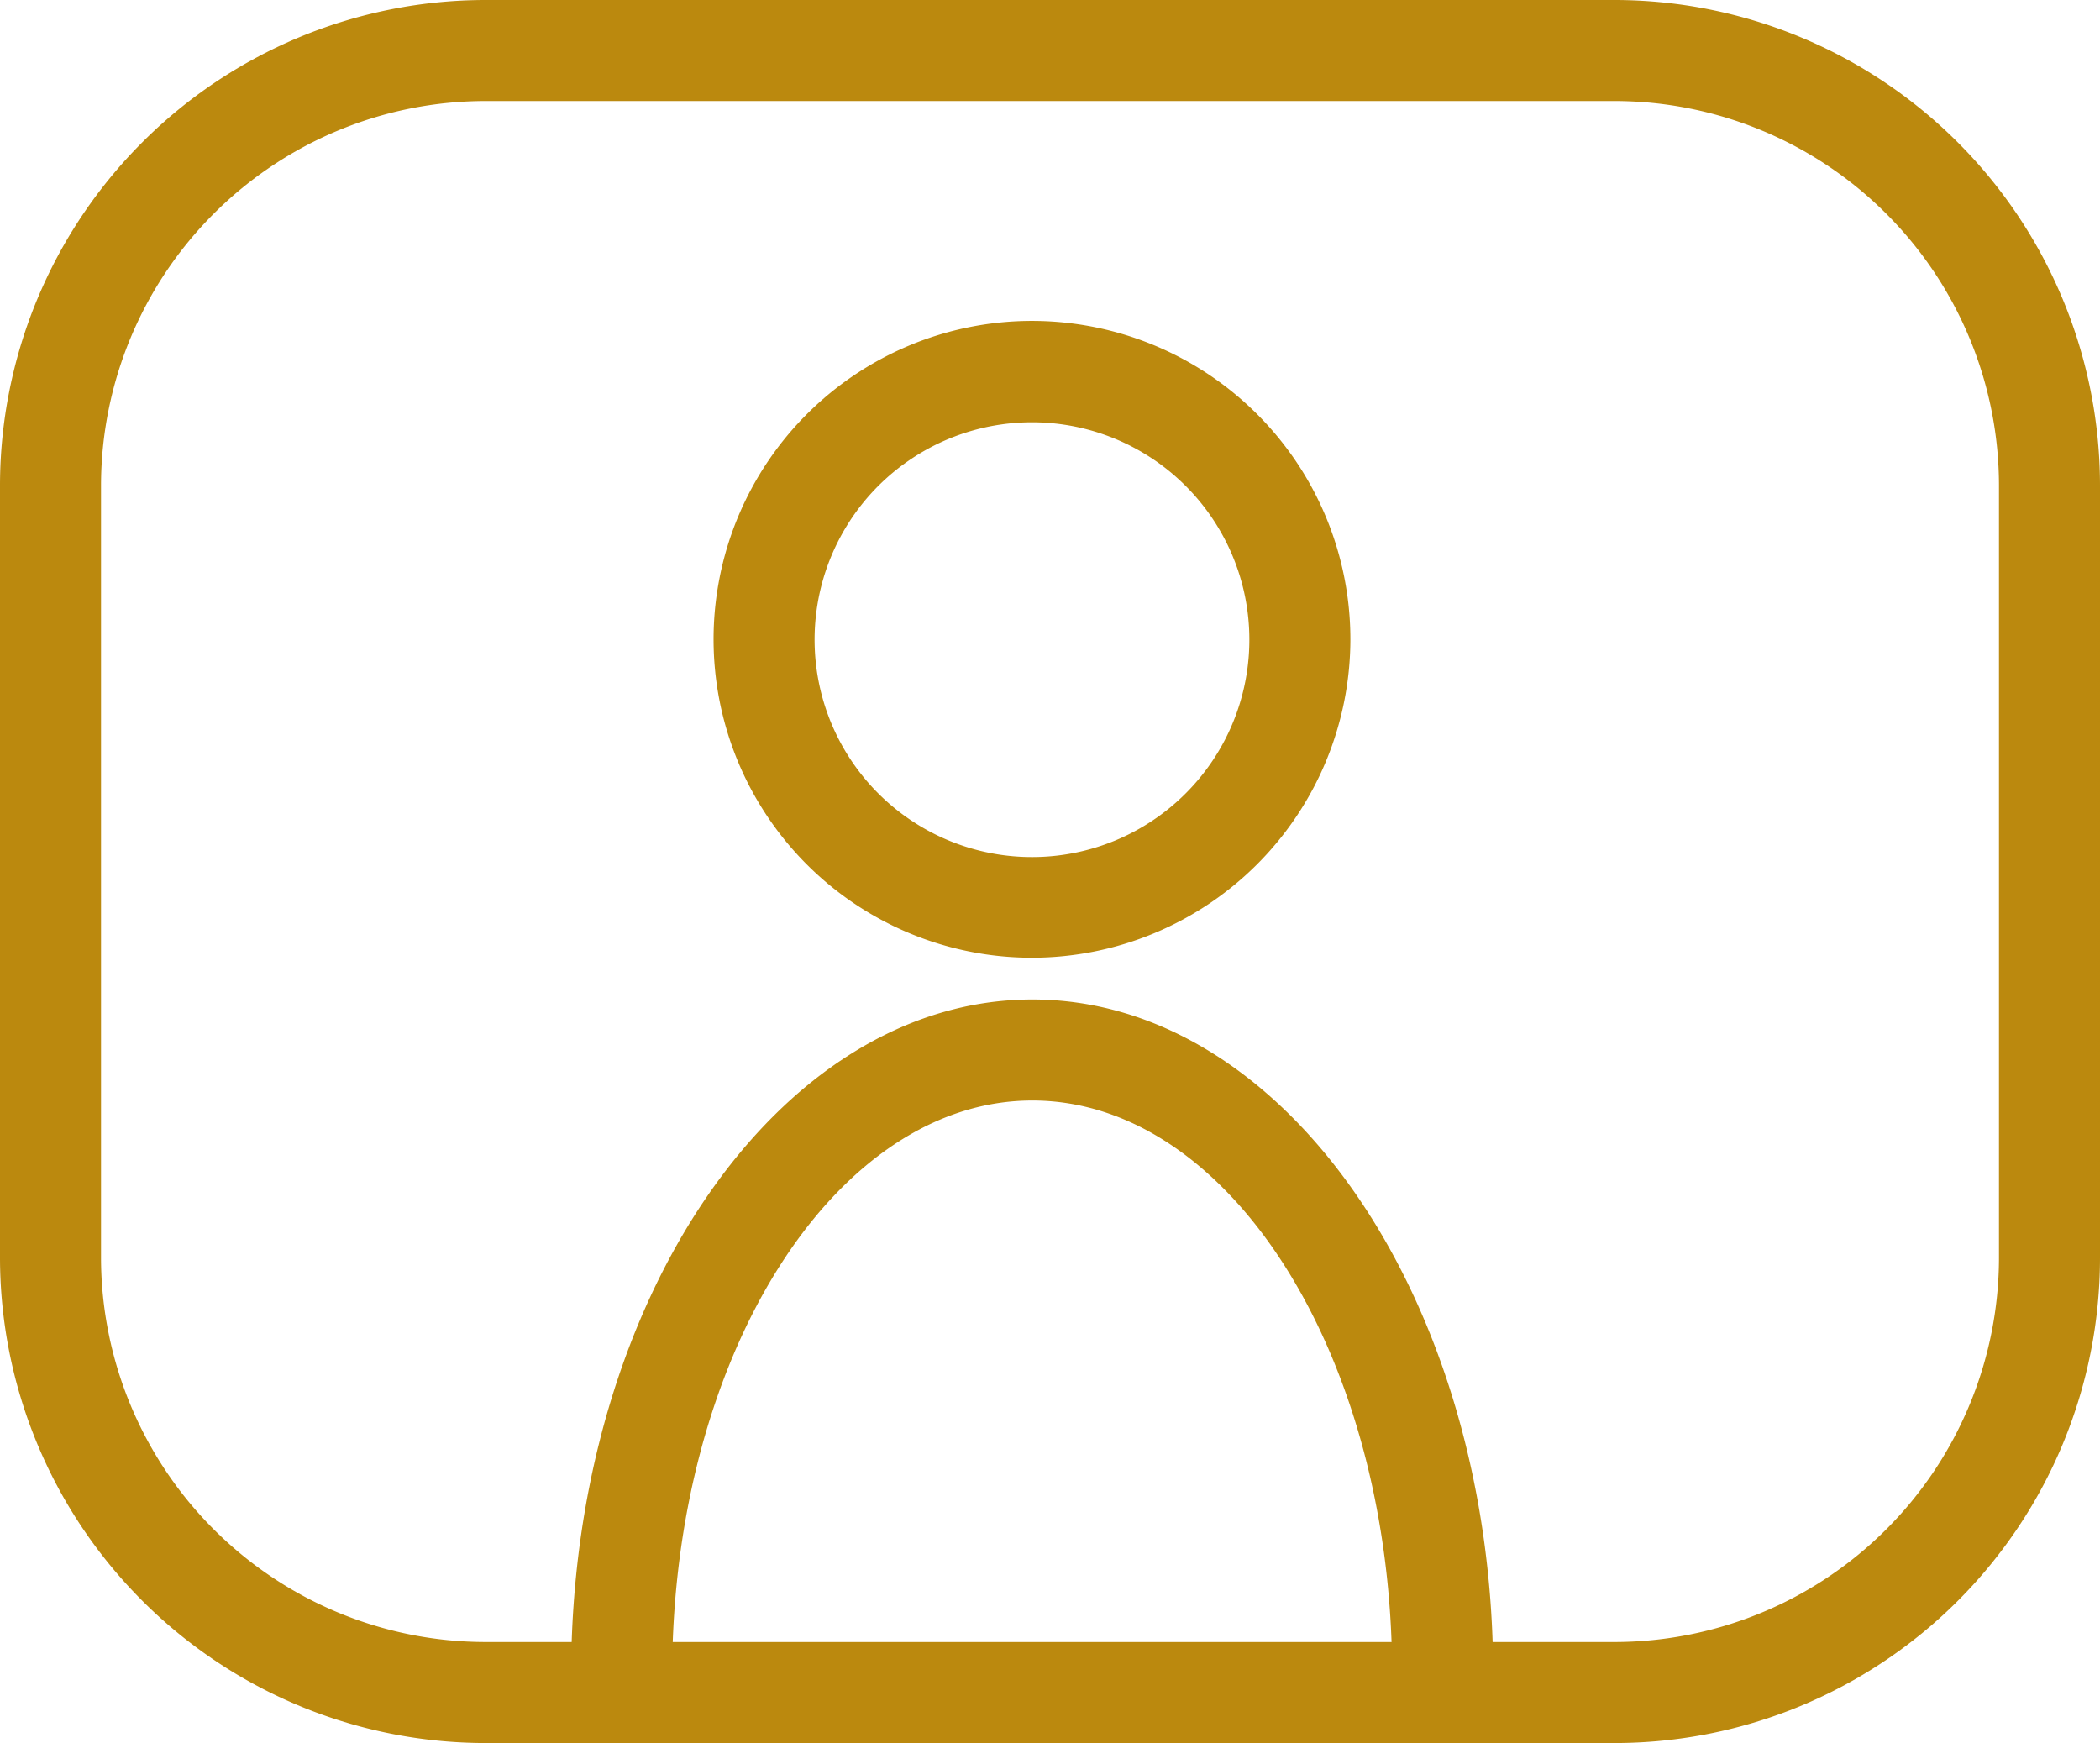
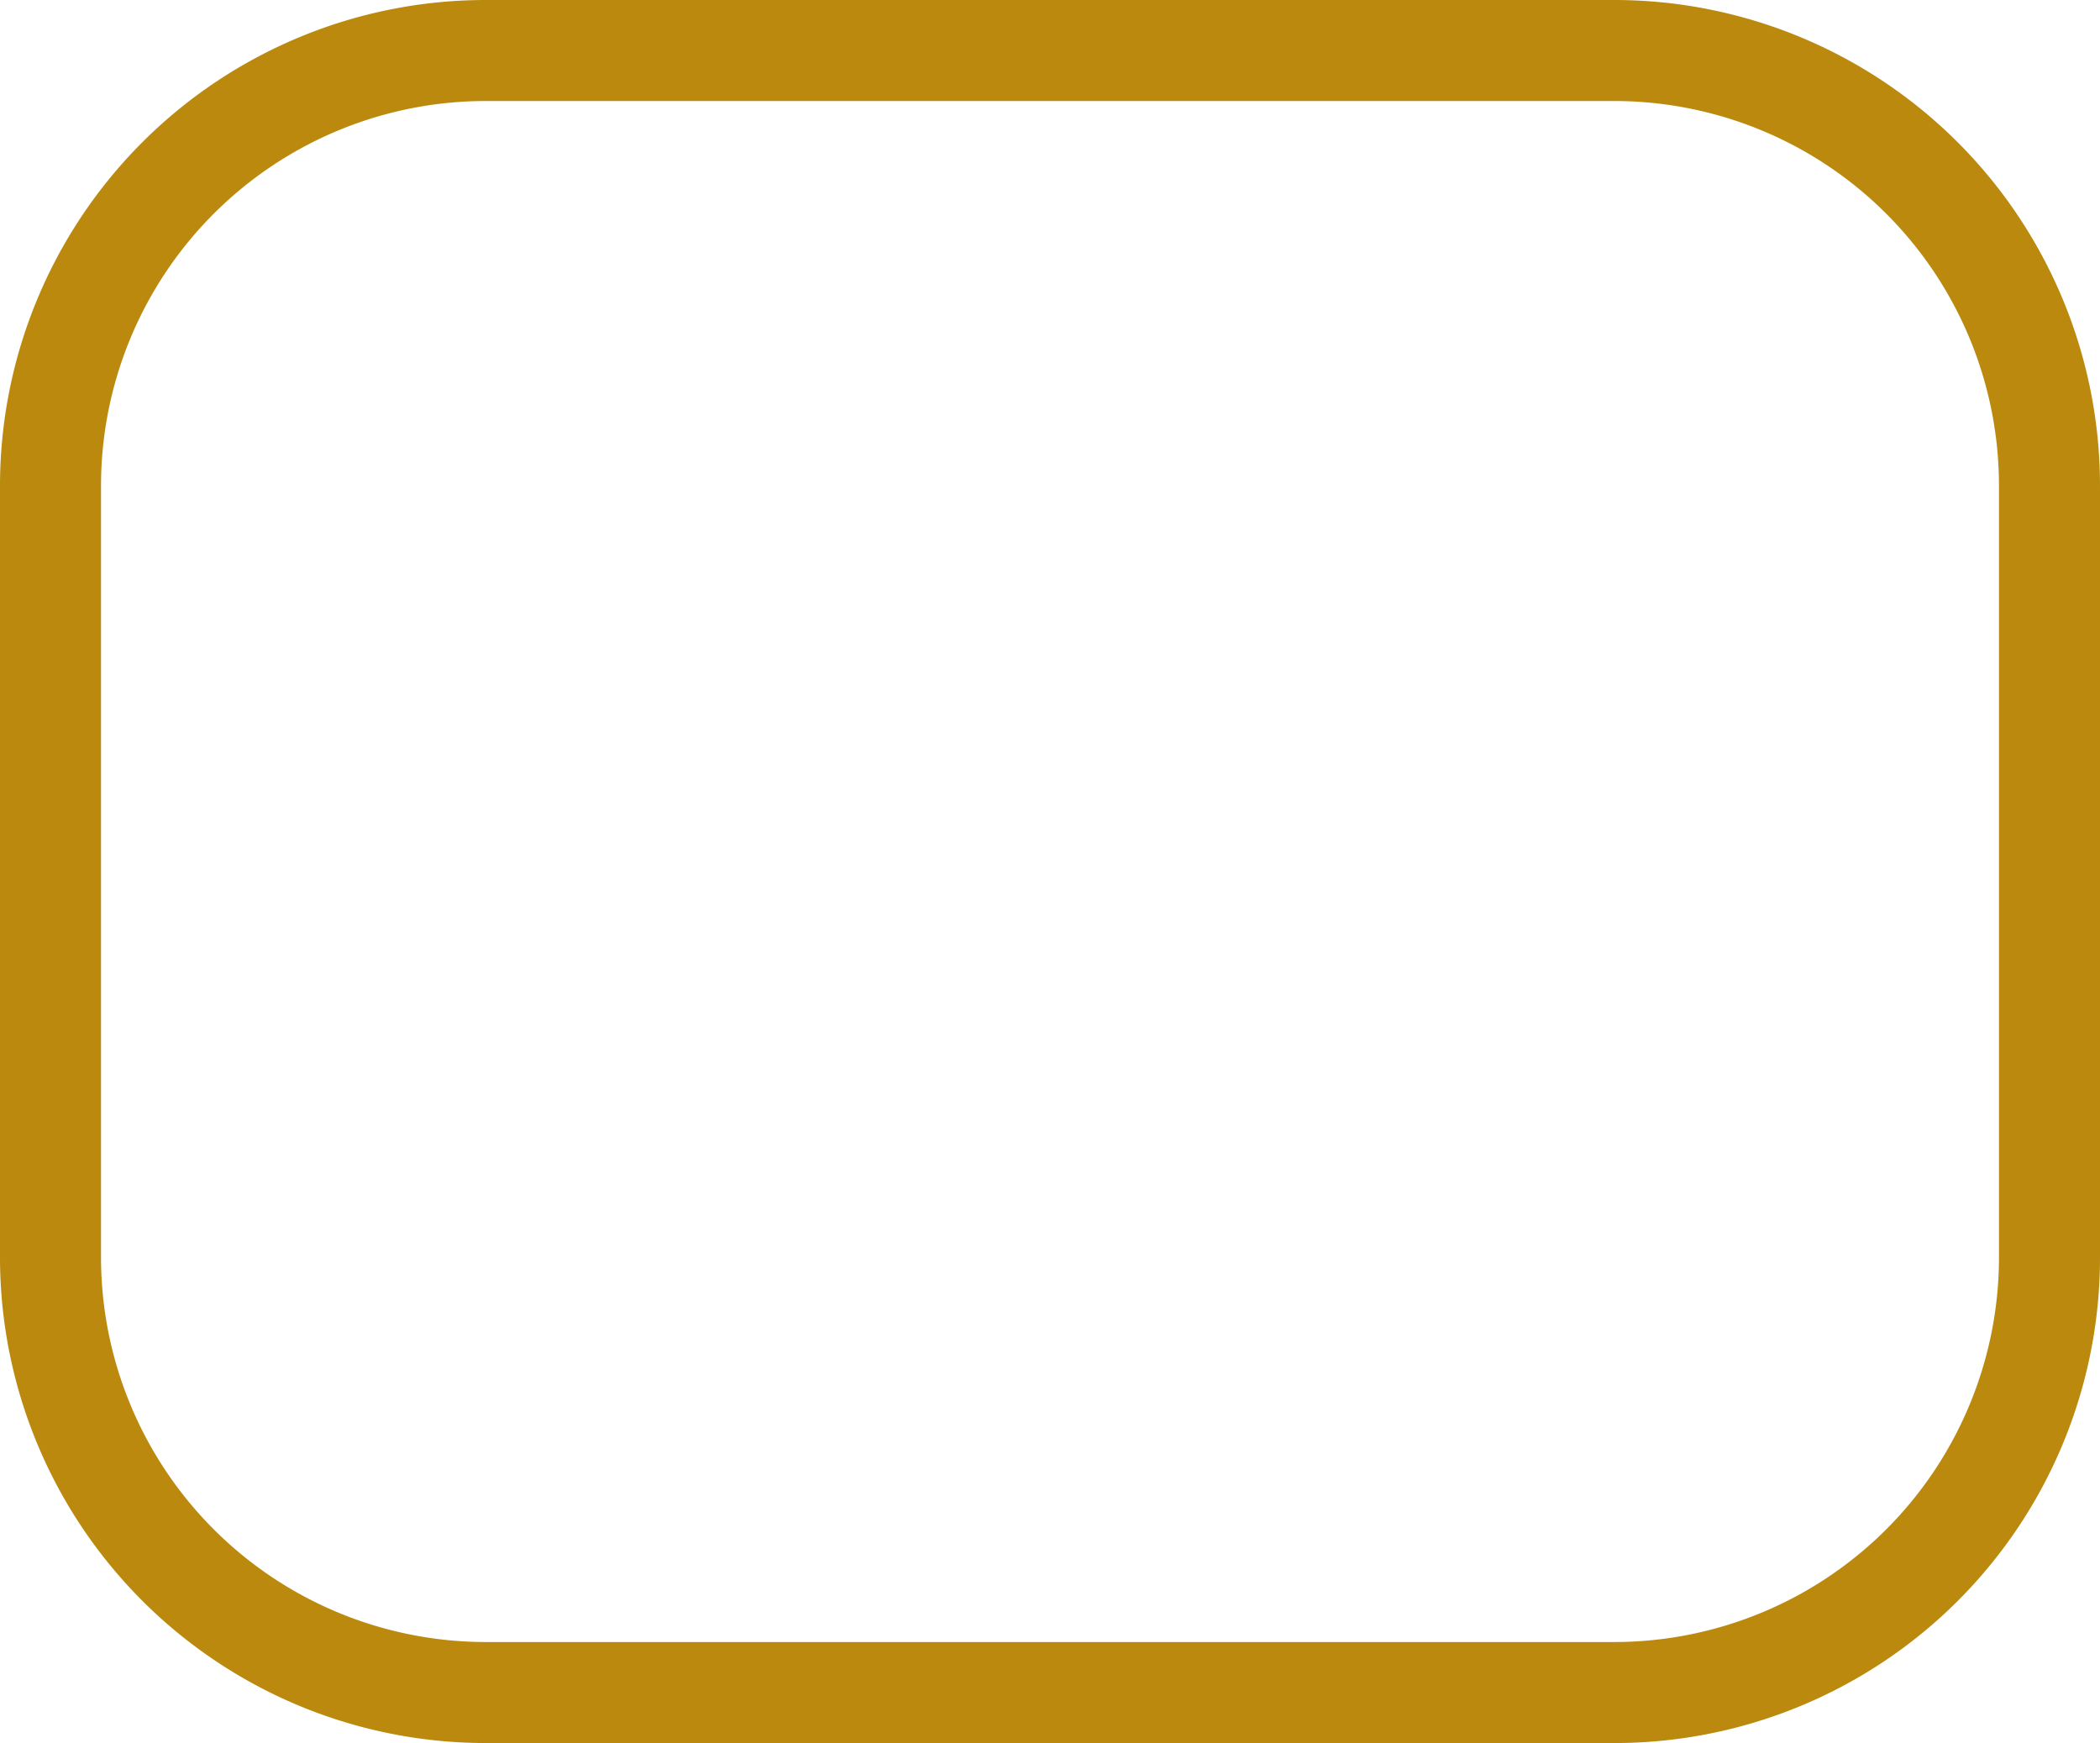
<svg xmlns="http://www.w3.org/2000/svg" viewBox="0 0 58.83 48.83">
  <defs>
    <style>.cls-1{fill:#bb890e;}</style>
  </defs>
  <g id="Calque_2" data-name="Calque 2">
    <g id="elements">
      <path class="cls-1" d="M45.24,48.83H13.6A13.61,13.61,0,0,1,0,35.24V13.6A13.61,13.61,0,0,1,13.6,0H45.24A13.61,13.61,0,0,1,58.83,13.6V35.24A13.6,13.6,0,0,1,45.24,48.83ZM13.6,2.83A10.78,10.78,0,0,0,2.83,13.6V35.24A10.78,10.78,0,0,0,13.6,46H45.24A10.78,10.78,0,0,0,56,35.24V13.6A10.78,10.78,0,0,0,45.24,2.83Z" />
-       <path class="cls-1" d="M28.92,26.83a8.92,8.92,0,1,1,8.91-8.91A8.93,8.93,0,0,1,28.92,26.83Zm0-15A6.09,6.09,0,1,0,35,17.92,6.09,6.09,0,0,0,28.92,11.83Z" />
-       <path class="cls-1" d="M40.42,48.33A1.41,1.41,0,0,1,39,46.92c0-8.87-4.52-16.09-10.08-16.09S18.83,38.05,18.83,46.92a1.42,1.42,0,0,1-2.83,0C16,36.49,21.79,28,28.92,28s12.91,8.49,12.91,18.92A1.41,1.41,0,0,1,40.42,48.33Z" />
    </g>
  </g>
</svg>